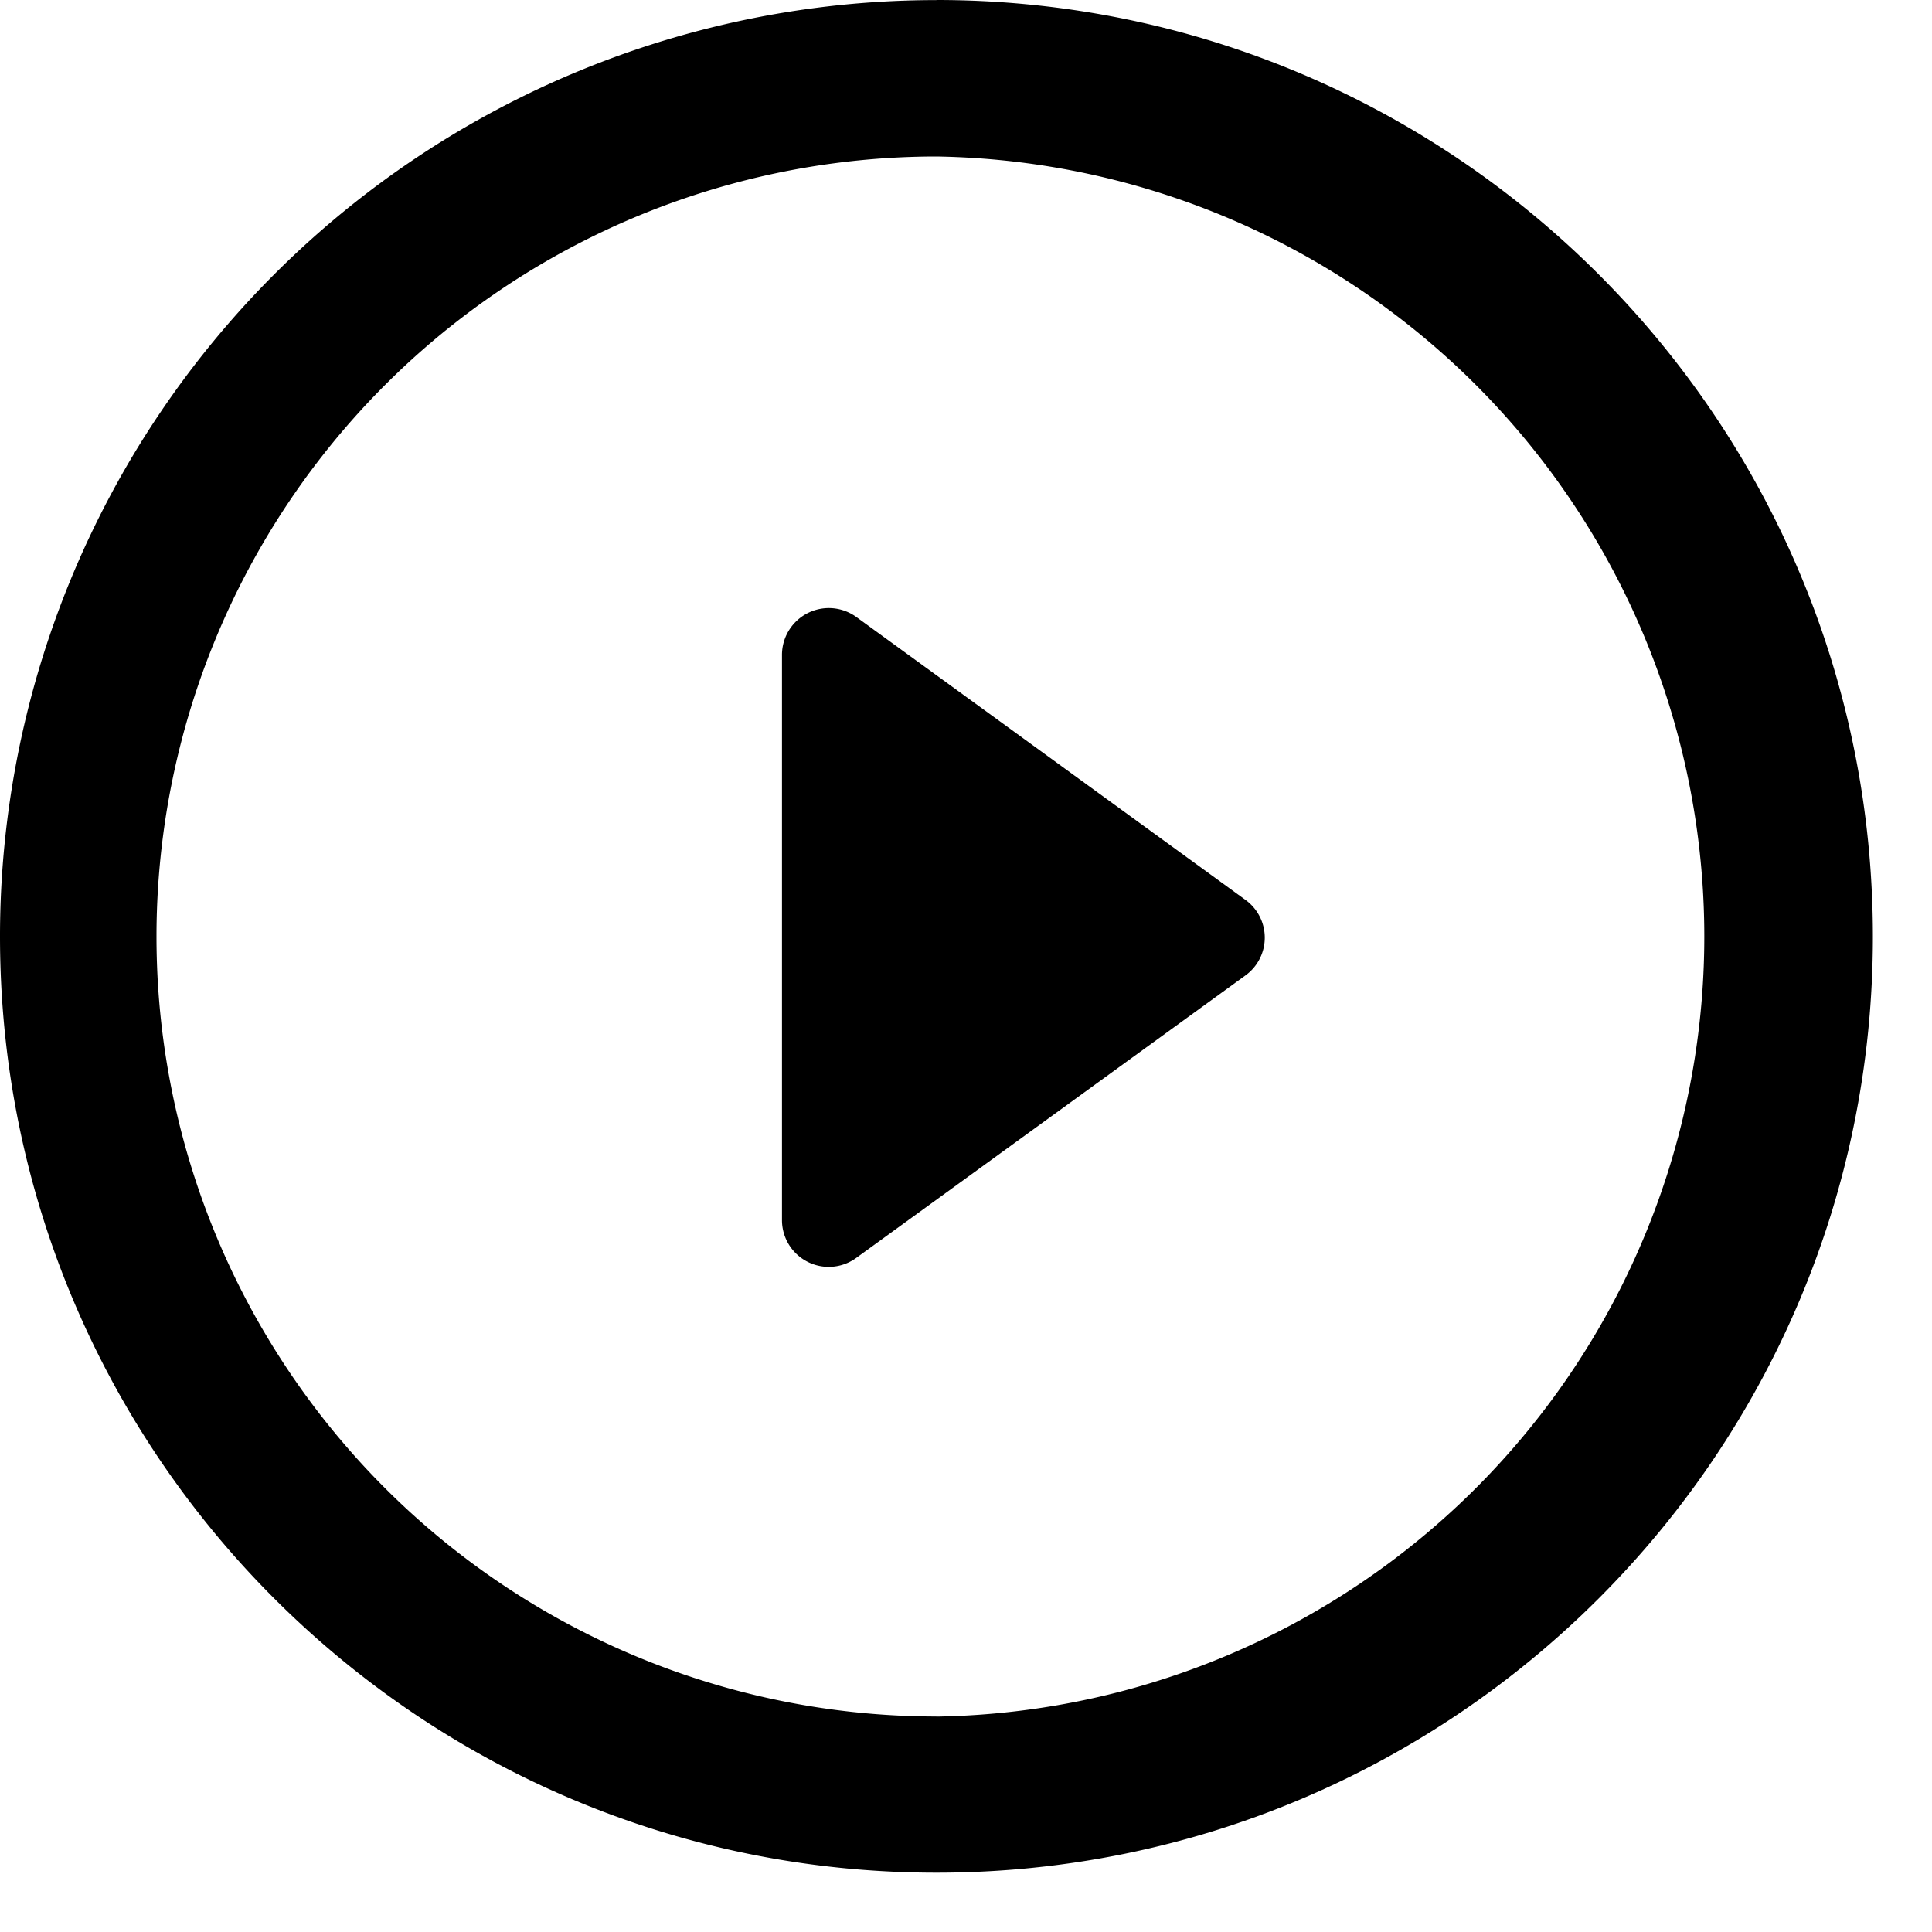
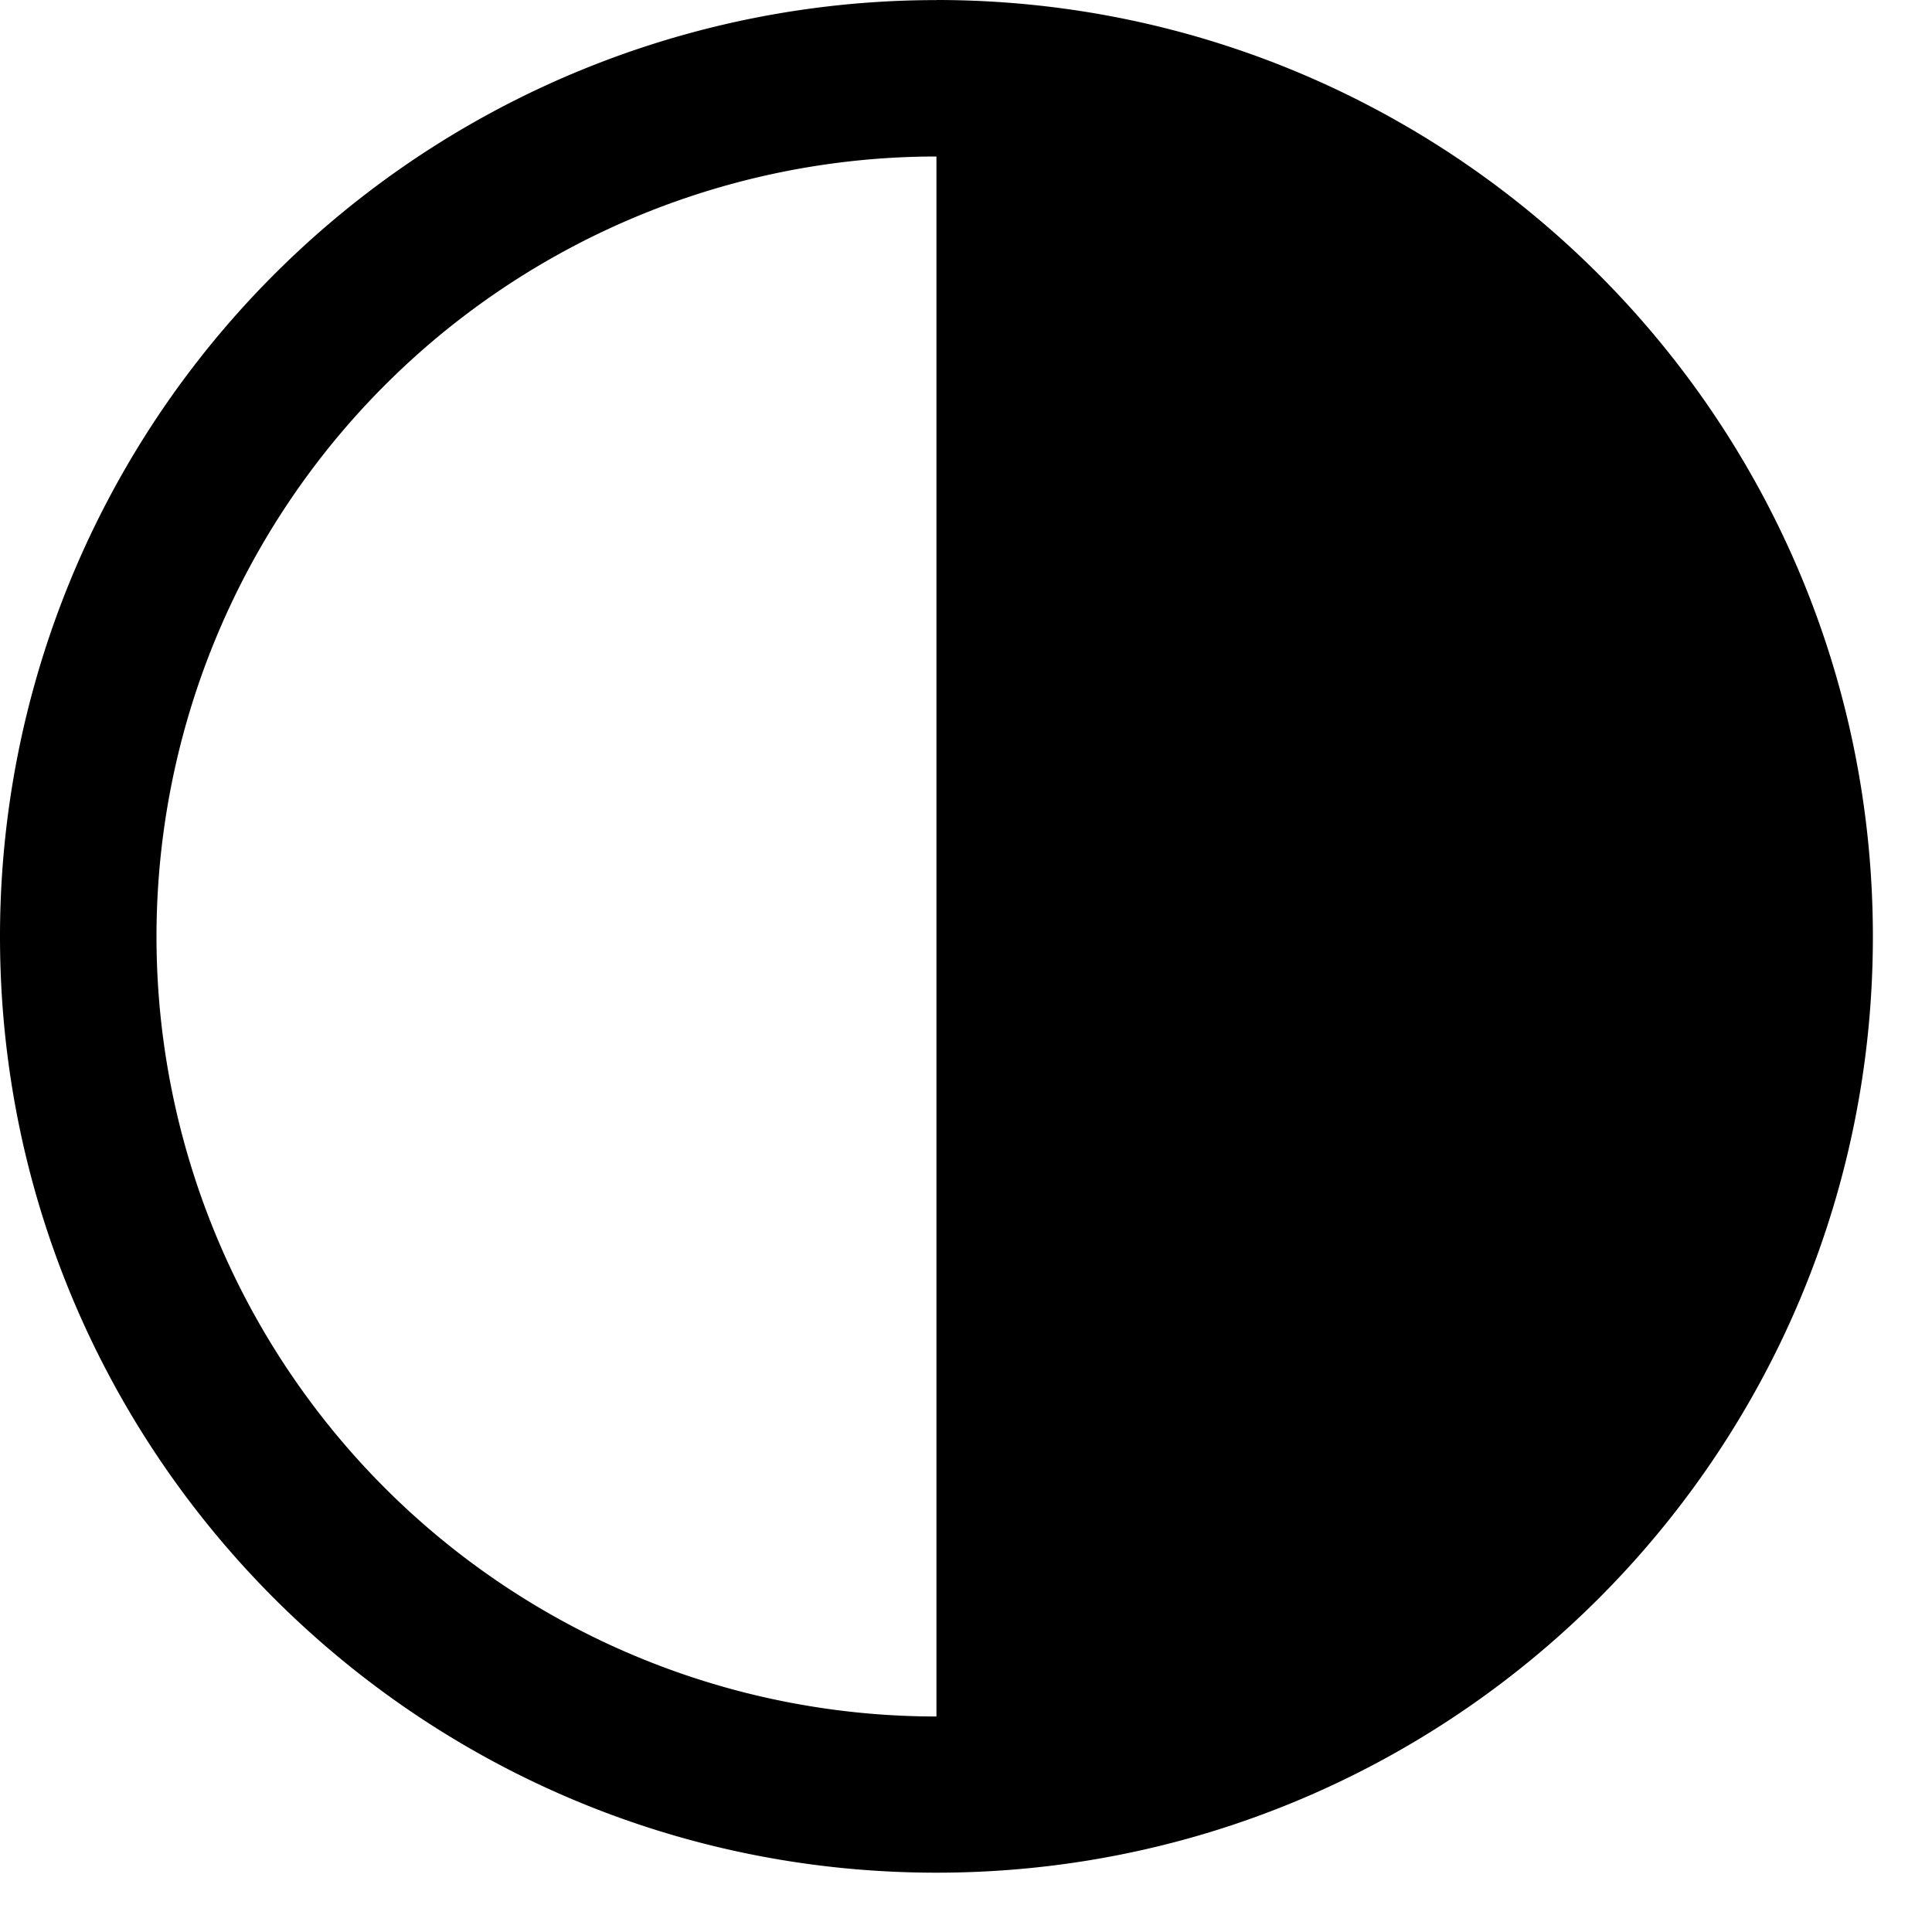
<svg xmlns="http://www.w3.org/2000/svg" width="20" height="20">
-   <path d="M12.892 9.315L8.866 6.388a.485.485 0 00-.771.392v5.851a.484.484 0 00.77.39l4.027-2.923a.482.482 0 000-.783z" />
-   <path d="M9.694.001A9.693 9.693 0 000 9.695c0 5.353 4.34 9.691 9.694 9.691 5.354 0 9.694-4.338 9.694-9.69C19.388 4.34 15.048 0 9.694 0zm0 17.768A8.074 8.074 0 011.62 9.695 8.077 8.077 0 019.694 1.62a8.076 8.076 0 010 16.15z" />
+   <path d="M9.694.001A9.693 9.693 0 000 9.695c0 5.353 4.34 9.691 9.694 9.691 5.354 0 9.694-4.338 9.694-9.69C19.388 4.34 15.048 0 9.694 0zm0 17.768A8.074 8.074 0 011.62 9.695 8.077 8.077 0 019.694 1.62z" />
</svg>